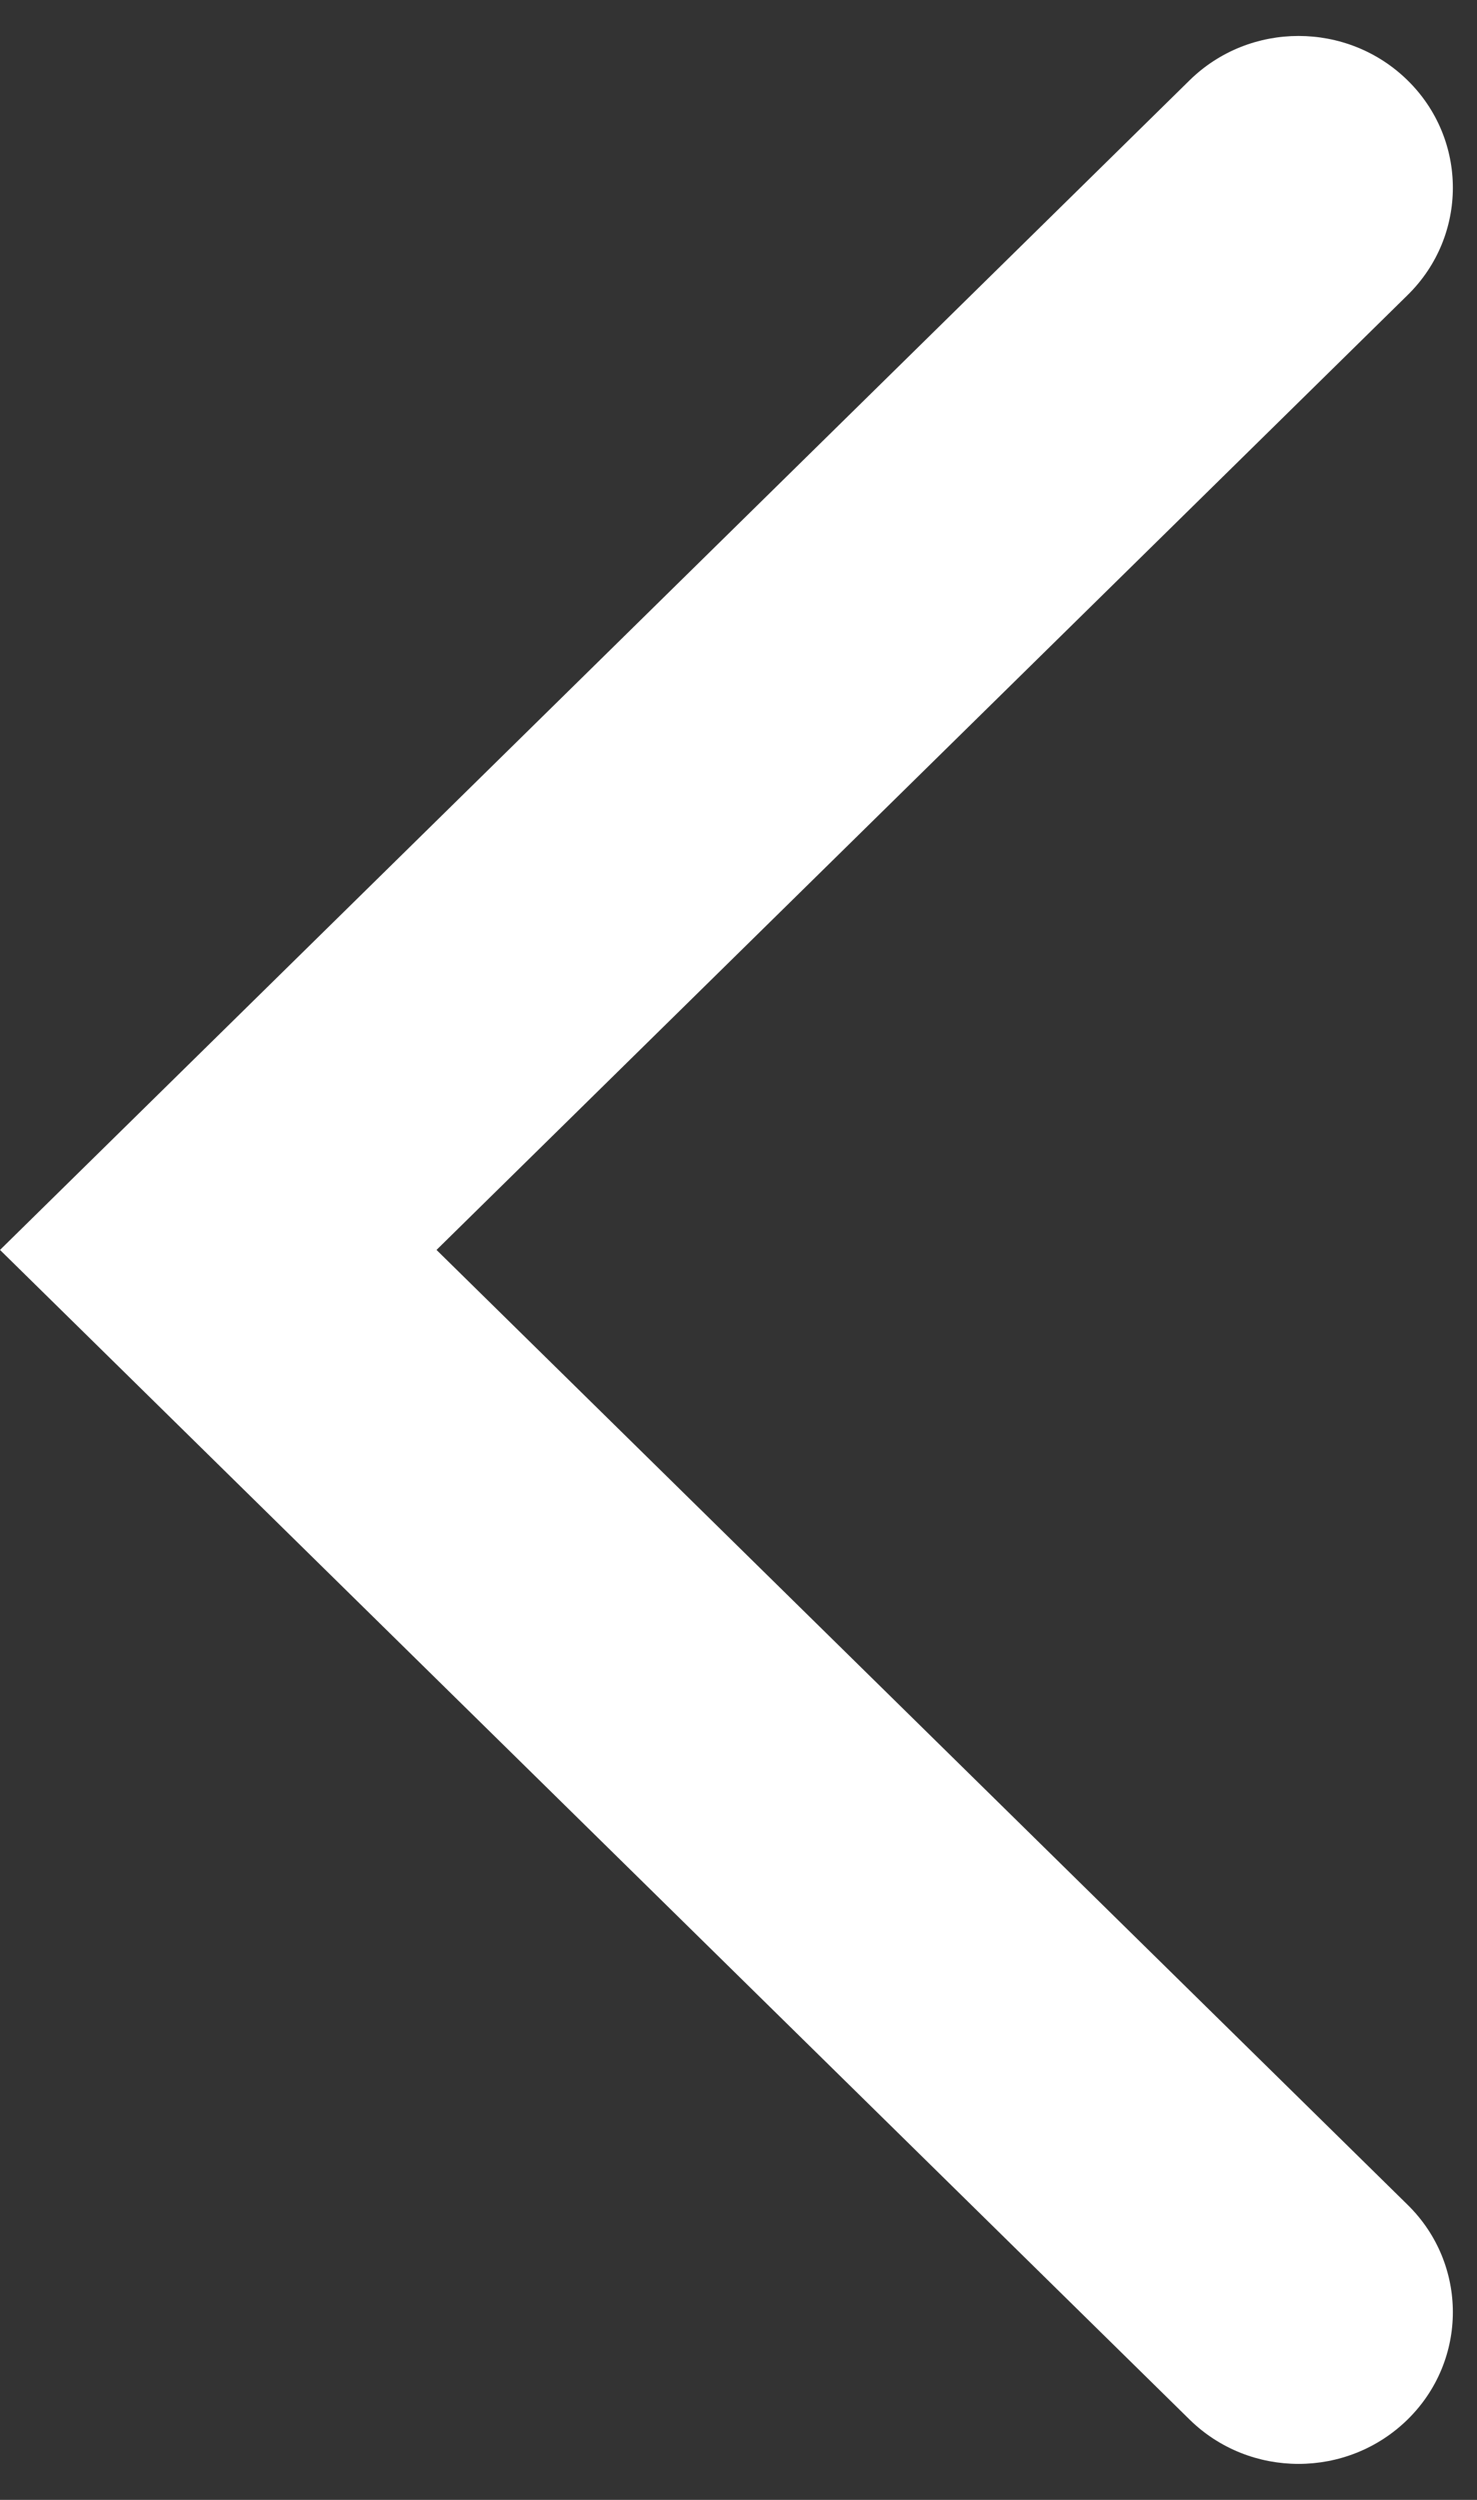
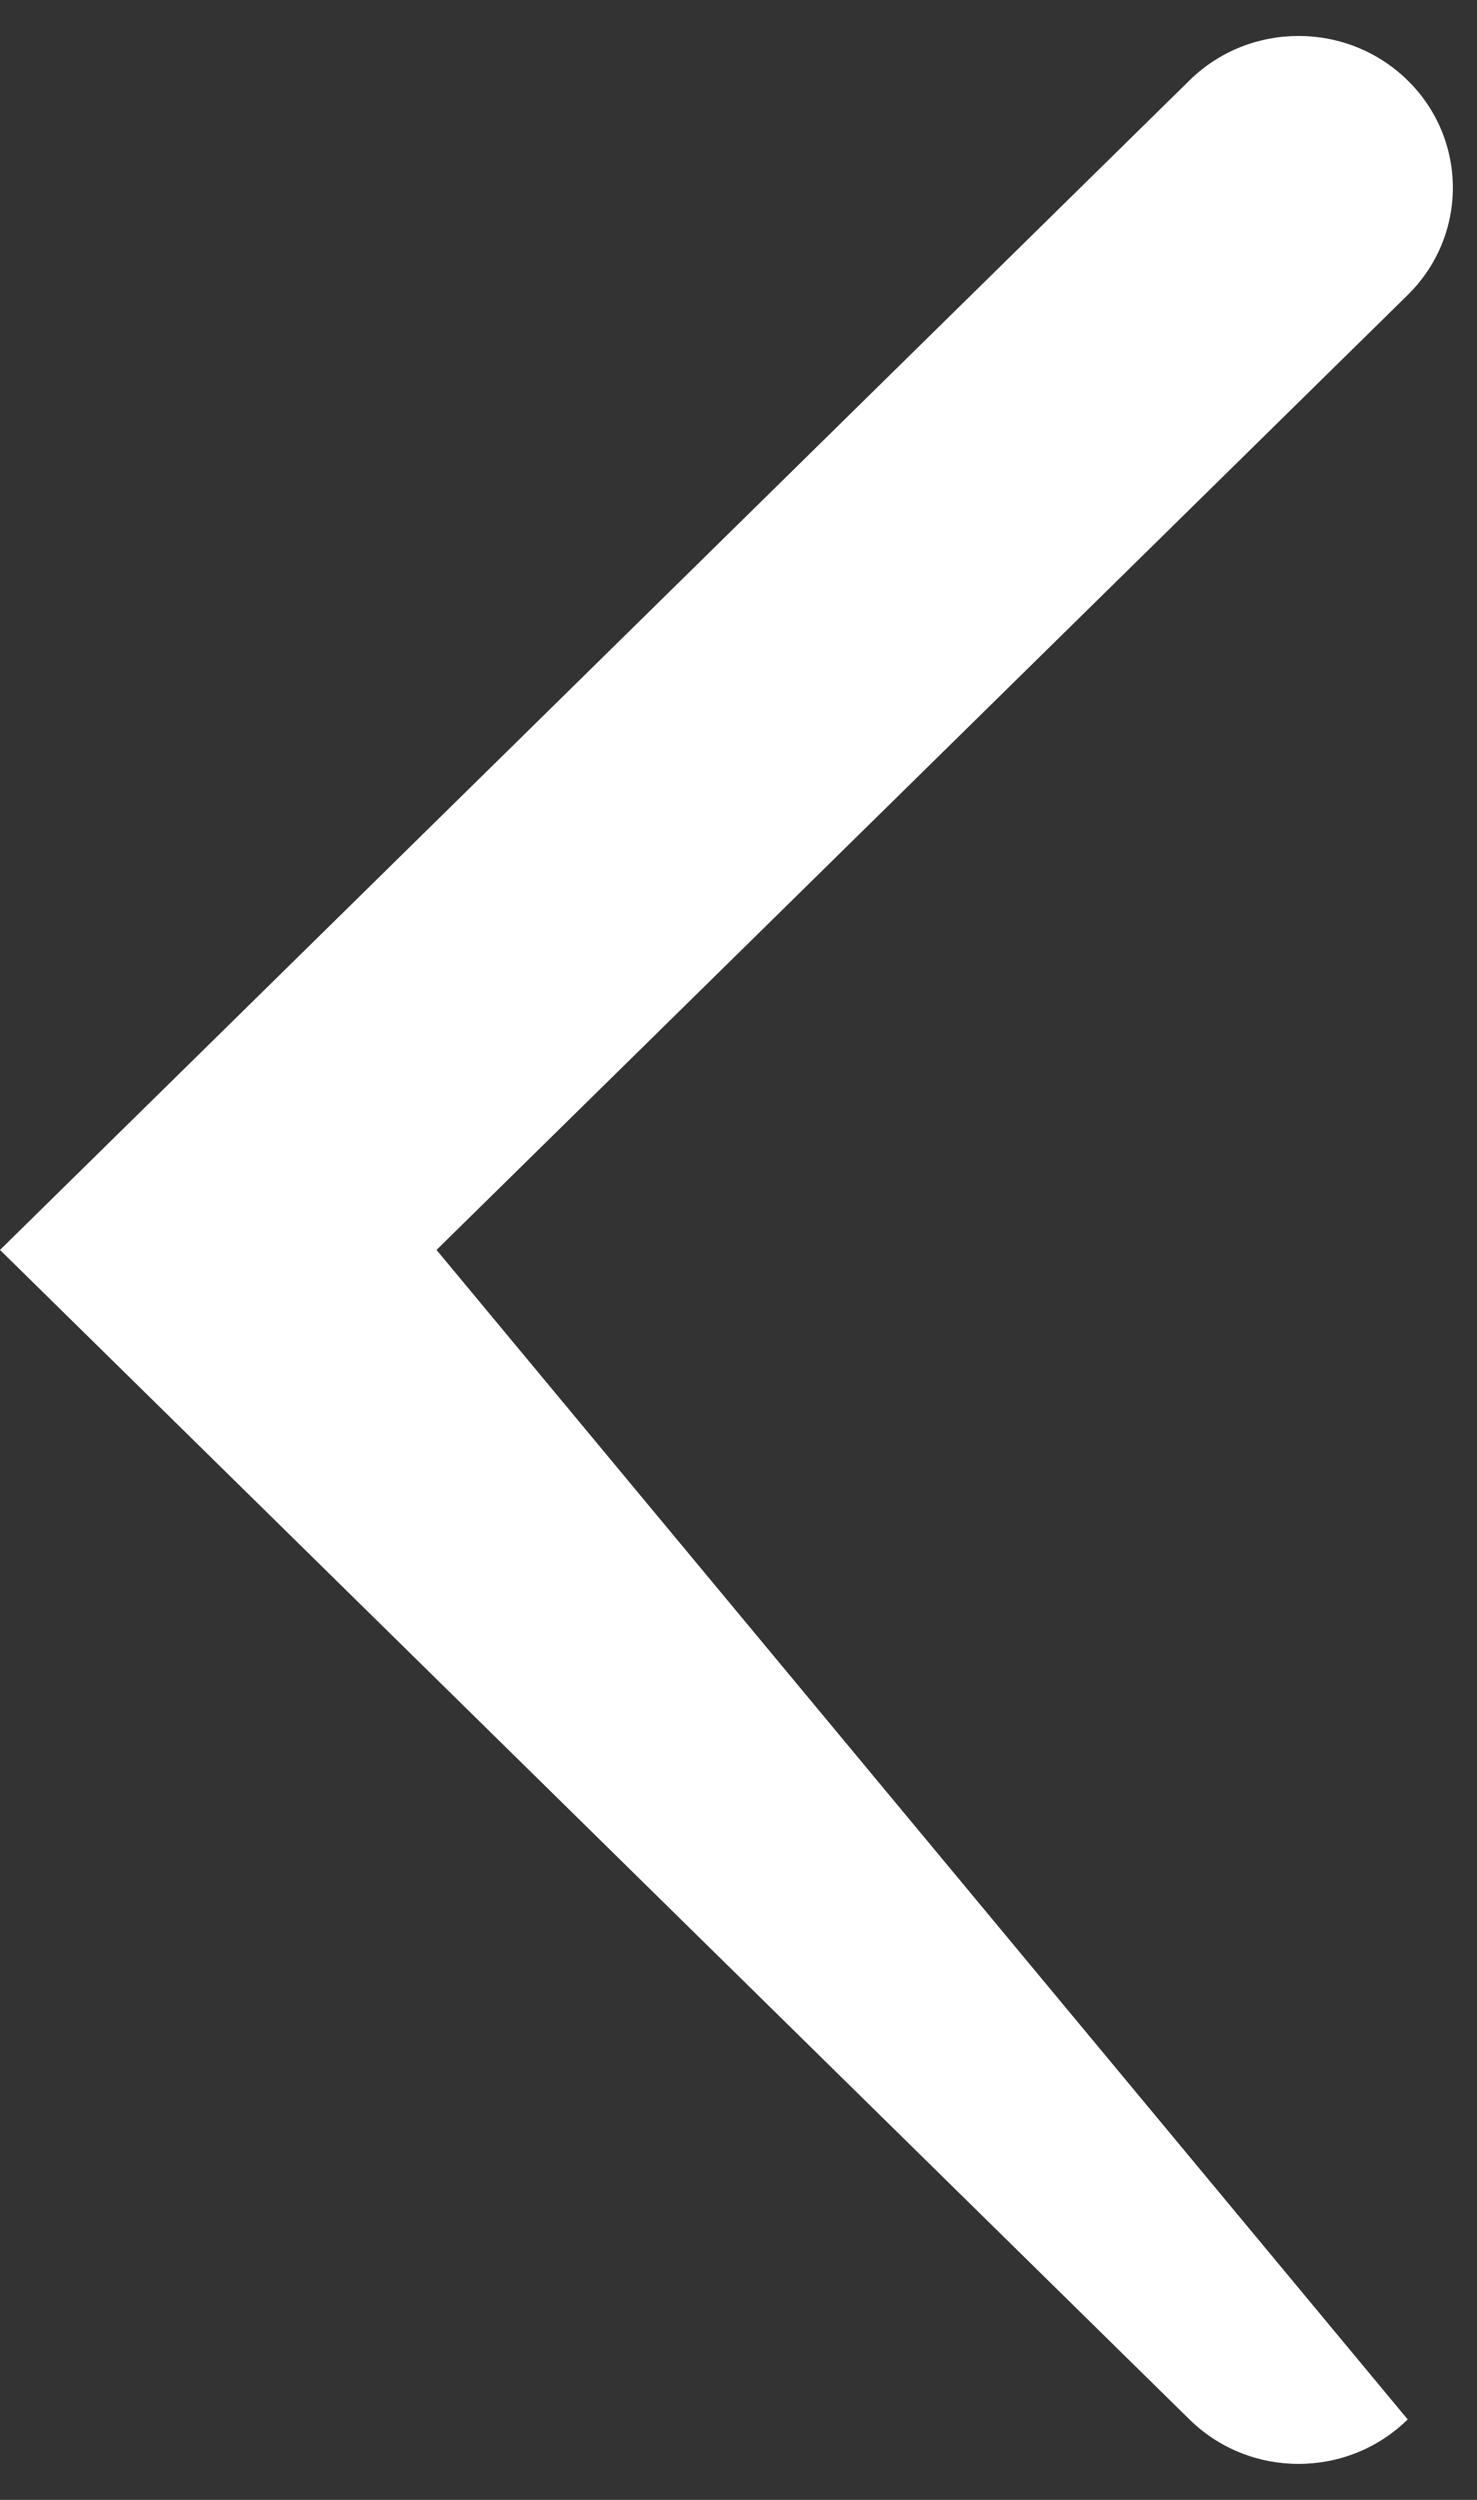
<svg xmlns="http://www.w3.org/2000/svg" width="13" height="22" viewBox="0 0 13 22" fill="none">
  <rect x="0" y="0" width="13" height="22" fill="#333333" stroke="none" />
-   <path d="M3.842 11L12.39 2.596C12.92 2.075 12.92 1.229 12.39 0.708C11.859 0.186 10.999 0.186 10.469 0.708L9.63211e-05 11L10.469 21.292C10.999 21.814 11.859 21.814 12.39 21.292C12.92 20.771 12.92 19.925 12.39 19.404L3.842 11Z" fill="white" />
+   <path d="M3.842 11L12.39 2.596C12.92 2.075 12.92 1.229 12.39 0.708C11.859 0.186 10.999 0.186 10.469 0.708L9.63211e-05 11L10.469 21.292C10.999 21.814 11.859 21.814 12.39 21.292L3.842 11Z" fill="white" />
</svg>